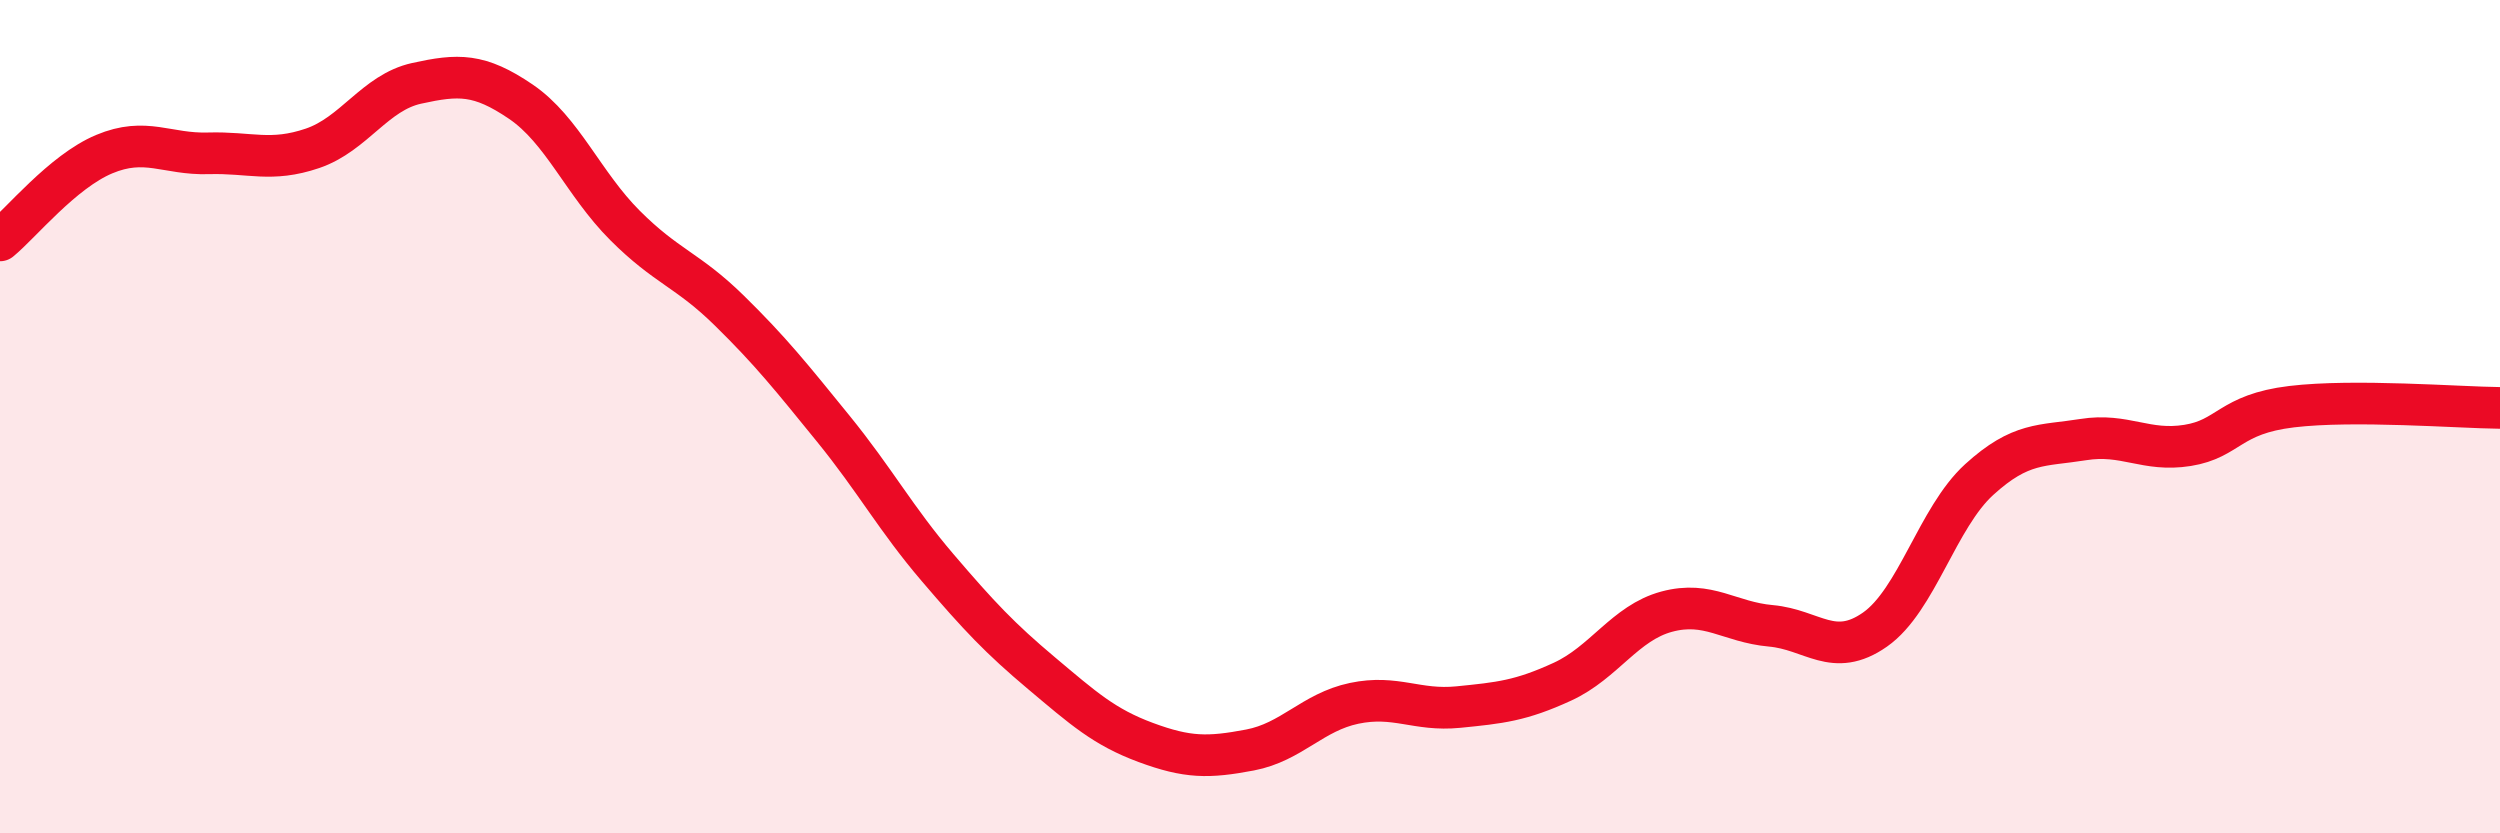
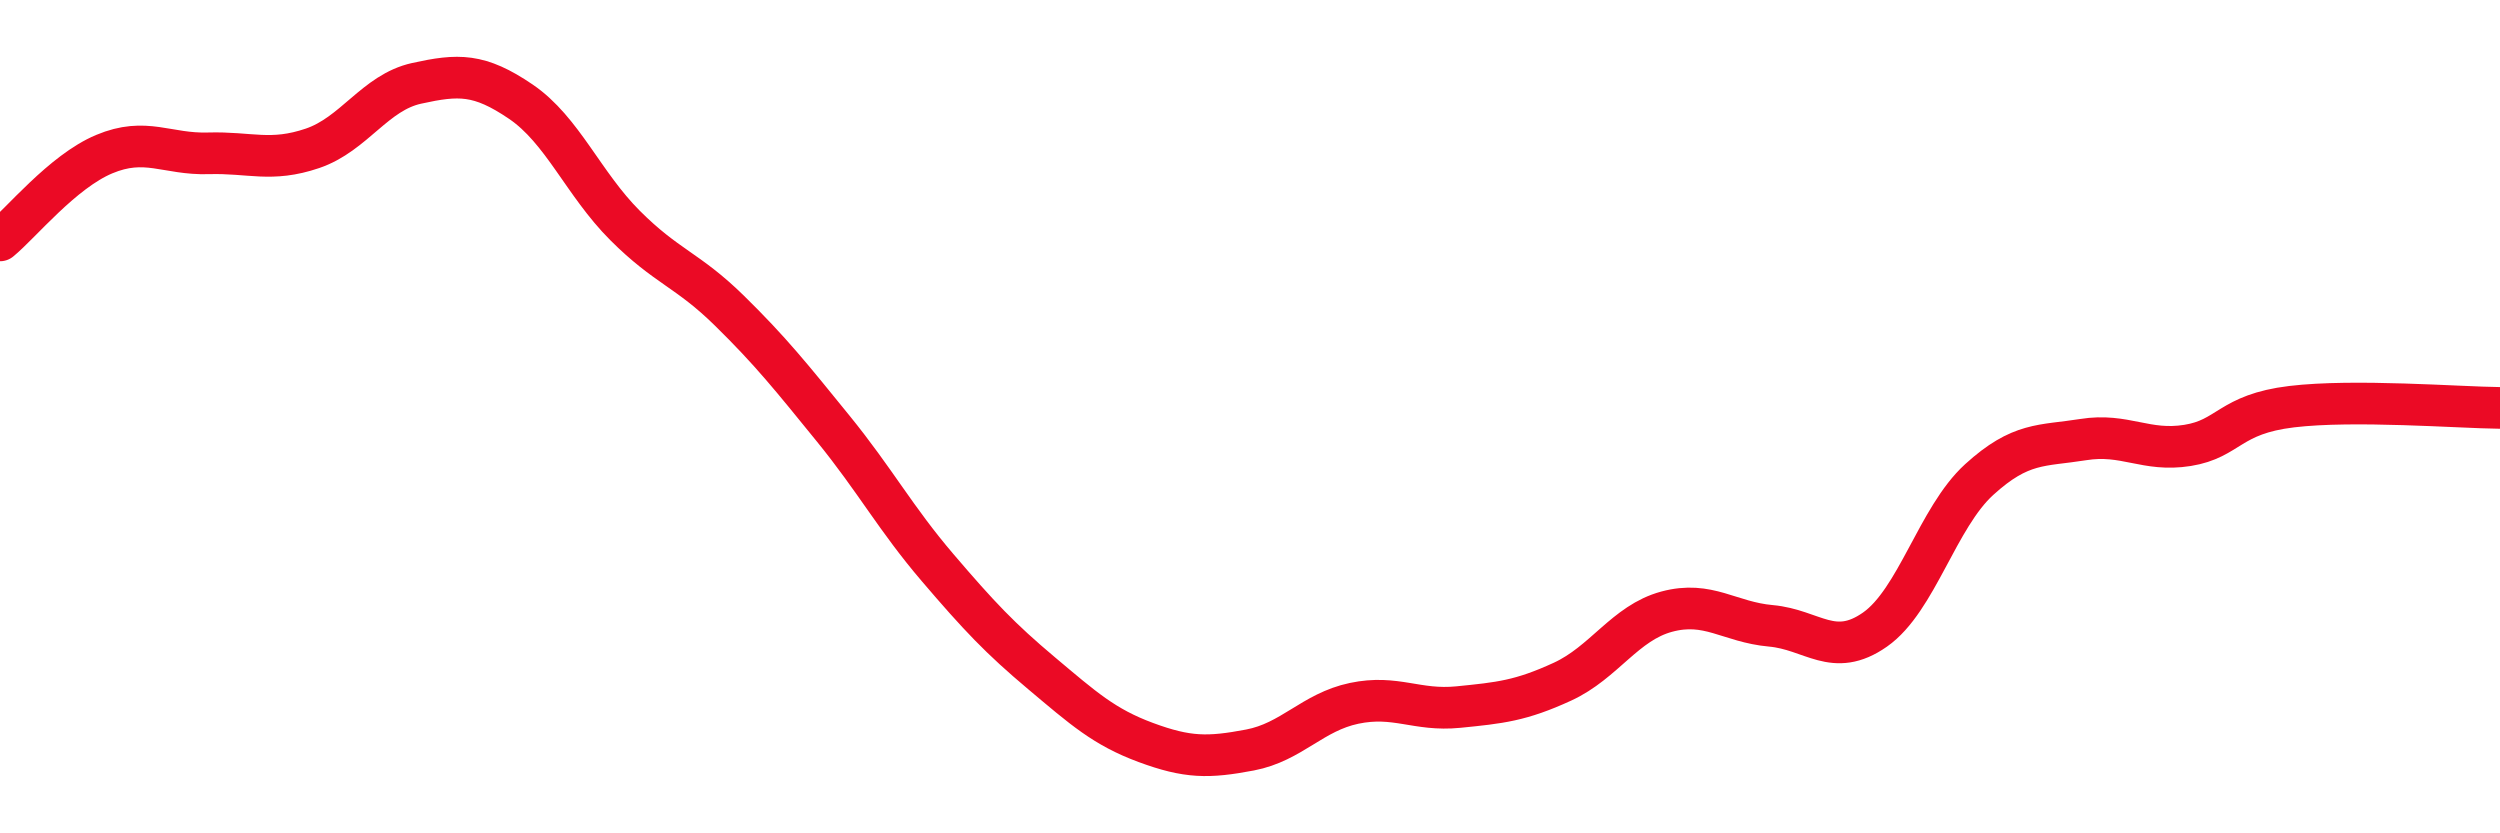
<svg xmlns="http://www.w3.org/2000/svg" width="60" height="20" viewBox="0 0 60 20">
-   <path d="M 0,5.77 C 0.5,5.36 1.5,4.12 2.5,3.7 C 3.5,3.28 4,3.71 5,3.68 C 6,3.65 6.5,3.9 7.5,3.56 C 8.5,3.22 9,2.22 10,2 C 11,1.78 11.5,1.76 12.5,2.44 C 13.5,3.12 14,4.41 15,5.41 C 16,6.41 16.5,6.47 17.5,7.45 C 18.5,8.43 19,9.06 20,10.29 C 21,11.52 21.5,12.45 22.5,13.62 C 23.5,14.79 24,15.32 25,16.16 C 26,17 26.5,17.45 27.5,17.82 C 28.5,18.19 29,18.19 30,18 C 31,17.81 31.5,17.09 32.5,16.88 C 33.5,16.67 34,17.07 35,16.97 C 36,16.87 36.5,16.82 37.5,16.36 C 38.5,15.9 39,14.95 40,14.68 C 41,14.41 41.5,14.93 42.5,15.02 C 43.5,15.11 44,15.81 45,15.11 C 46,14.41 46.5,12.42 47.5,11.51 C 48.5,10.6 49,10.71 50,10.55 C 51,10.39 51.5,10.85 52.5,10.69 C 53.5,10.53 53.5,9.94 55,9.76 C 56.5,9.58 59,9.78 60,9.79L60 20L0 20Z" fill="#EB0A25" opacity="0.1" stroke-linecap="round" stroke-linejoin="round" />
  <path d="M 0,5.77 C 0.5,5.36 1.5,4.12 2.5,3.7 C 3.5,3.28 4,3.71 5,3.68 C 6,3.65 6.5,3.9 7.5,3.56 C 8.5,3.22 9,2.22 10,2 C 11,1.78 11.5,1.76 12.5,2.44 C 13.5,3.12 14,4.41 15,5.41 C 16,6.41 16.5,6.47 17.5,7.45 C 18.5,8.43 19,9.06 20,10.29 C 21,11.52 21.5,12.45 22.5,13.62 C 23.5,14.79 24,15.32 25,16.16 C 26,17 26.5,17.45 27.5,17.82 C 28.5,18.19 29,18.19 30,18 C 31,17.81 31.5,17.09 32.5,16.88 C 33.5,16.67 34,17.07 35,16.97 C 36,16.87 36.5,16.82 37.5,16.36 C 38.5,15.9 39,14.95 40,14.68 C 41,14.41 41.5,14.93 42.5,15.02 C 43.5,15.11 44,15.81 45,15.11 C 46,14.41 46.5,12.42 47.5,11.51 C 48.5,10.6 49,10.71 50,10.55 C 51,10.39 51.5,10.85 52.5,10.69 C 53.5,10.53 53.5,9.94 55,9.76 C 56.5,9.58 59,9.78 60,9.79" stroke="#EB0A25" stroke-width="1" fill="none" stroke-linecap="round" stroke-linejoin="round" />
</svg>